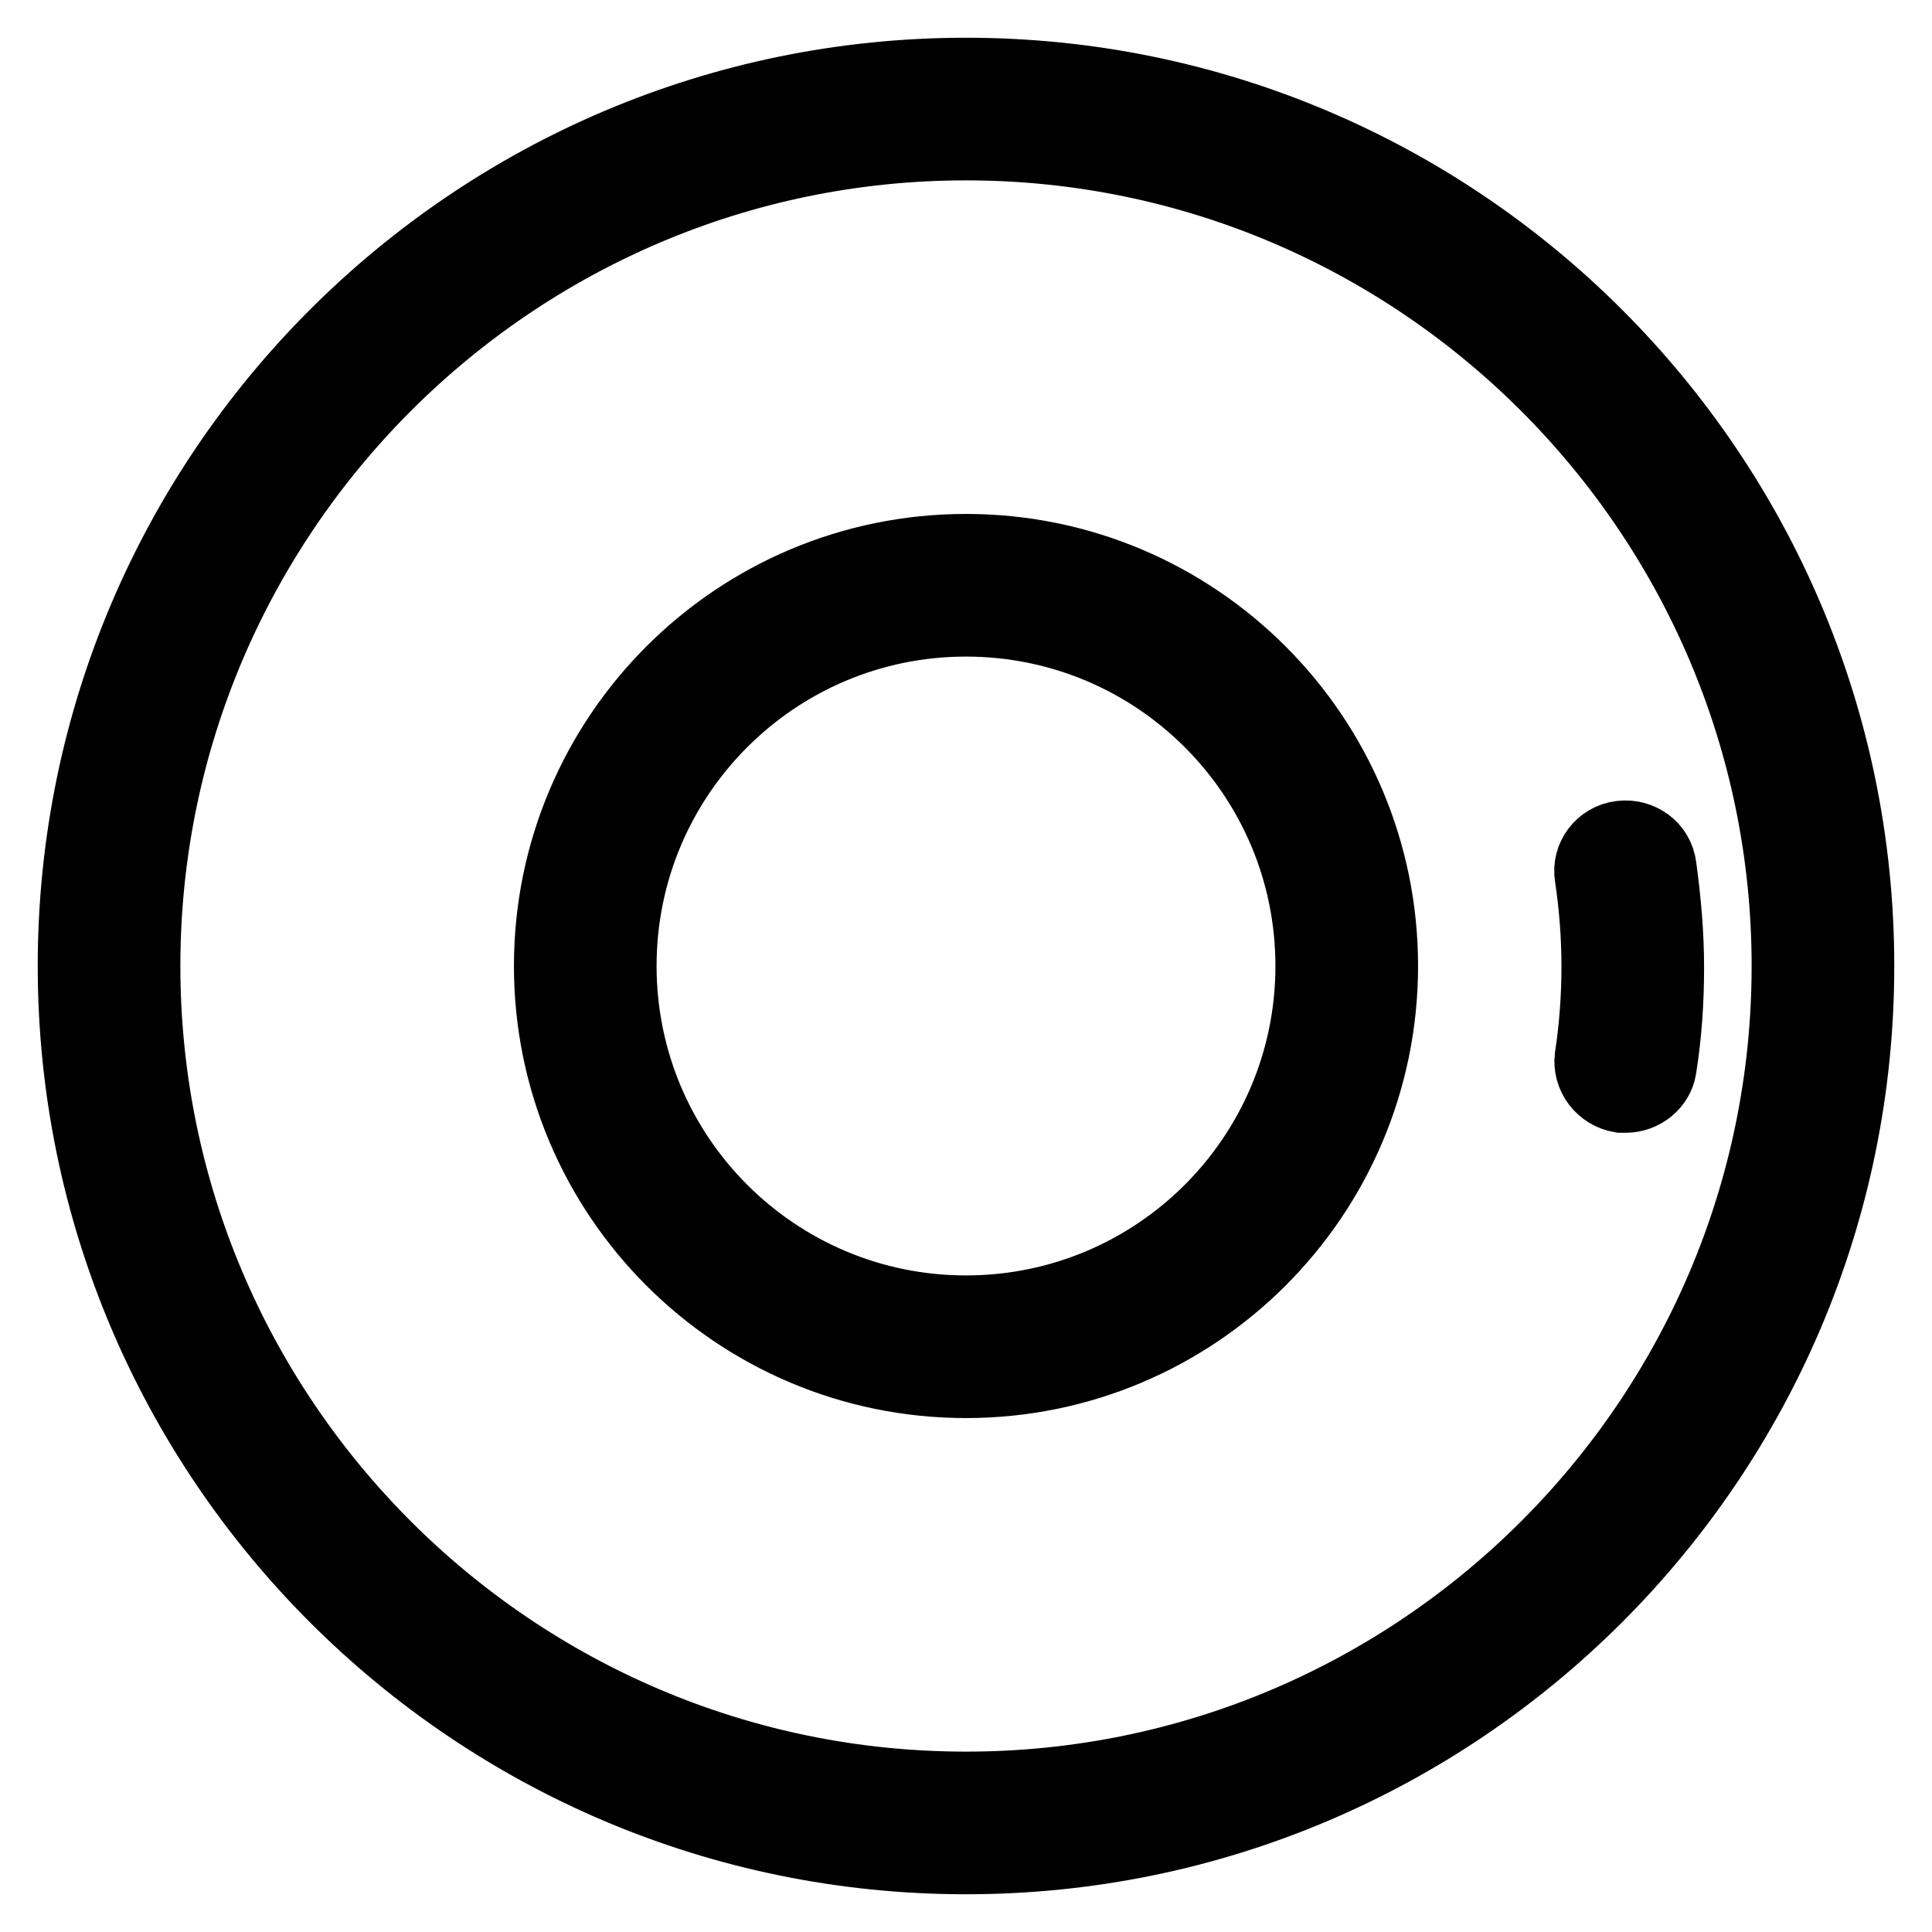
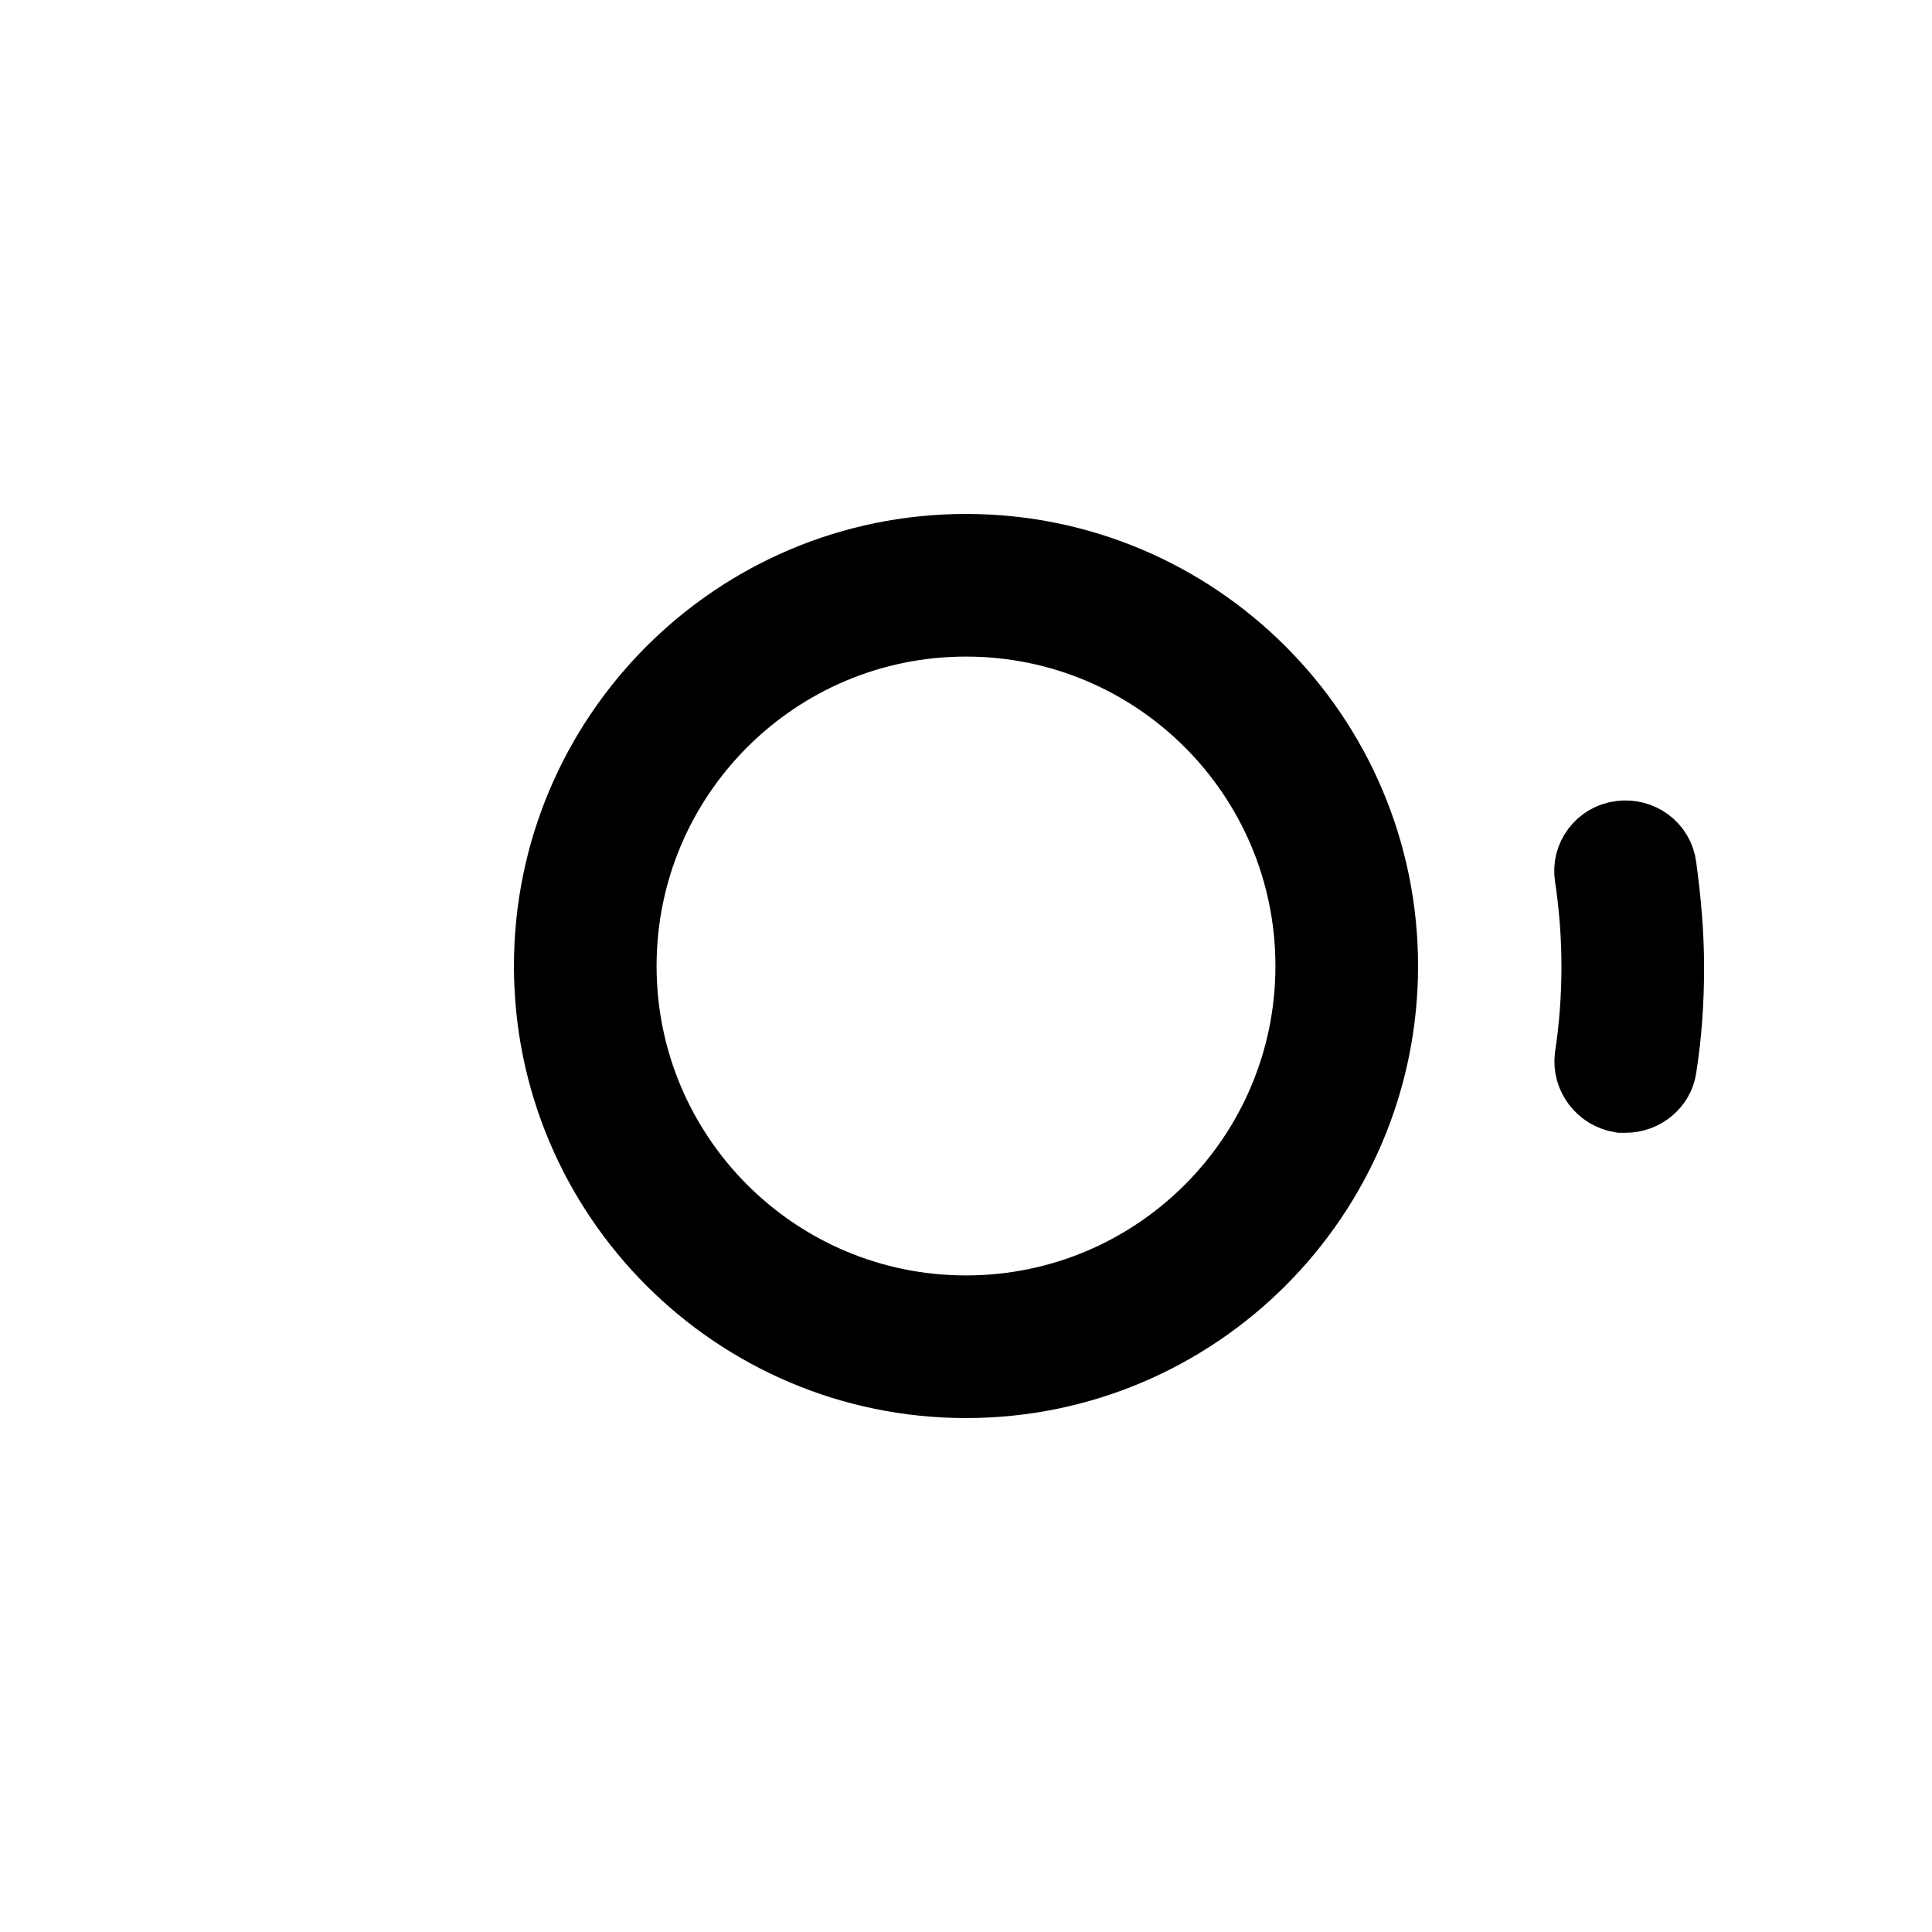
<svg xmlns="http://www.w3.org/2000/svg" version="1.1" x="0px" y="0px" viewBox="0 0 256 256" enable-background="new 0 0 256 256" xml:space="preserve">
  <g>
-     <path stroke-width="10" fill-opacity="0" stroke="#000000" d="M128,246c-65.1,0-118-52.9-118-118C10,62.9,62.9,10,128,10c65.1,0,118,52.9,118,118 C246,193.1,193.1,246,128,246z M128,18.9C67.9,18.9,18.9,67.9,18.9,128c0,60.1,48.9,109.1,109.1,109.1 c60.1,0,109.1-48.9,109.1-109.1C237.1,67.9,188.1,18.9,128,18.9z" />
    <path stroke-width="10" fill-opacity="0" stroke="#000000" d="M128,182.9c-30.3,0-54.9-24.6-54.9-54.9c0-30.3,24.6-54.9,54.9-54.9c30.3,0,54.9,24.6,54.9,54.9 C182.9,158.3,158.3,182.9,128,182.9z M128,82c-25.4,0-46,20.6-46,46c0,25.4,20.6,46,46,46c25.4,0,46-20.6,46-46 C174,102.6,153.4,82,128,82z M215.4,145.1c-0.2,0-0.4,0-0.6,0c-2.4-0.4-4.1-2.6-3.8-5c0.6-3.9,0.9-8,0.9-12c0-4-0.3-8-0.9-12 c-0.4-2.4,1.3-4.7,3.8-5c2.4-0.3,4.7,1.3,5,3.8c0.6,4.4,1,8.8,1,13.3c0,4.5-0.3,8.9-1,13.3C219.5,143.5,217.6,145.1,215.4,145.1z" />
  </g>
</svg>